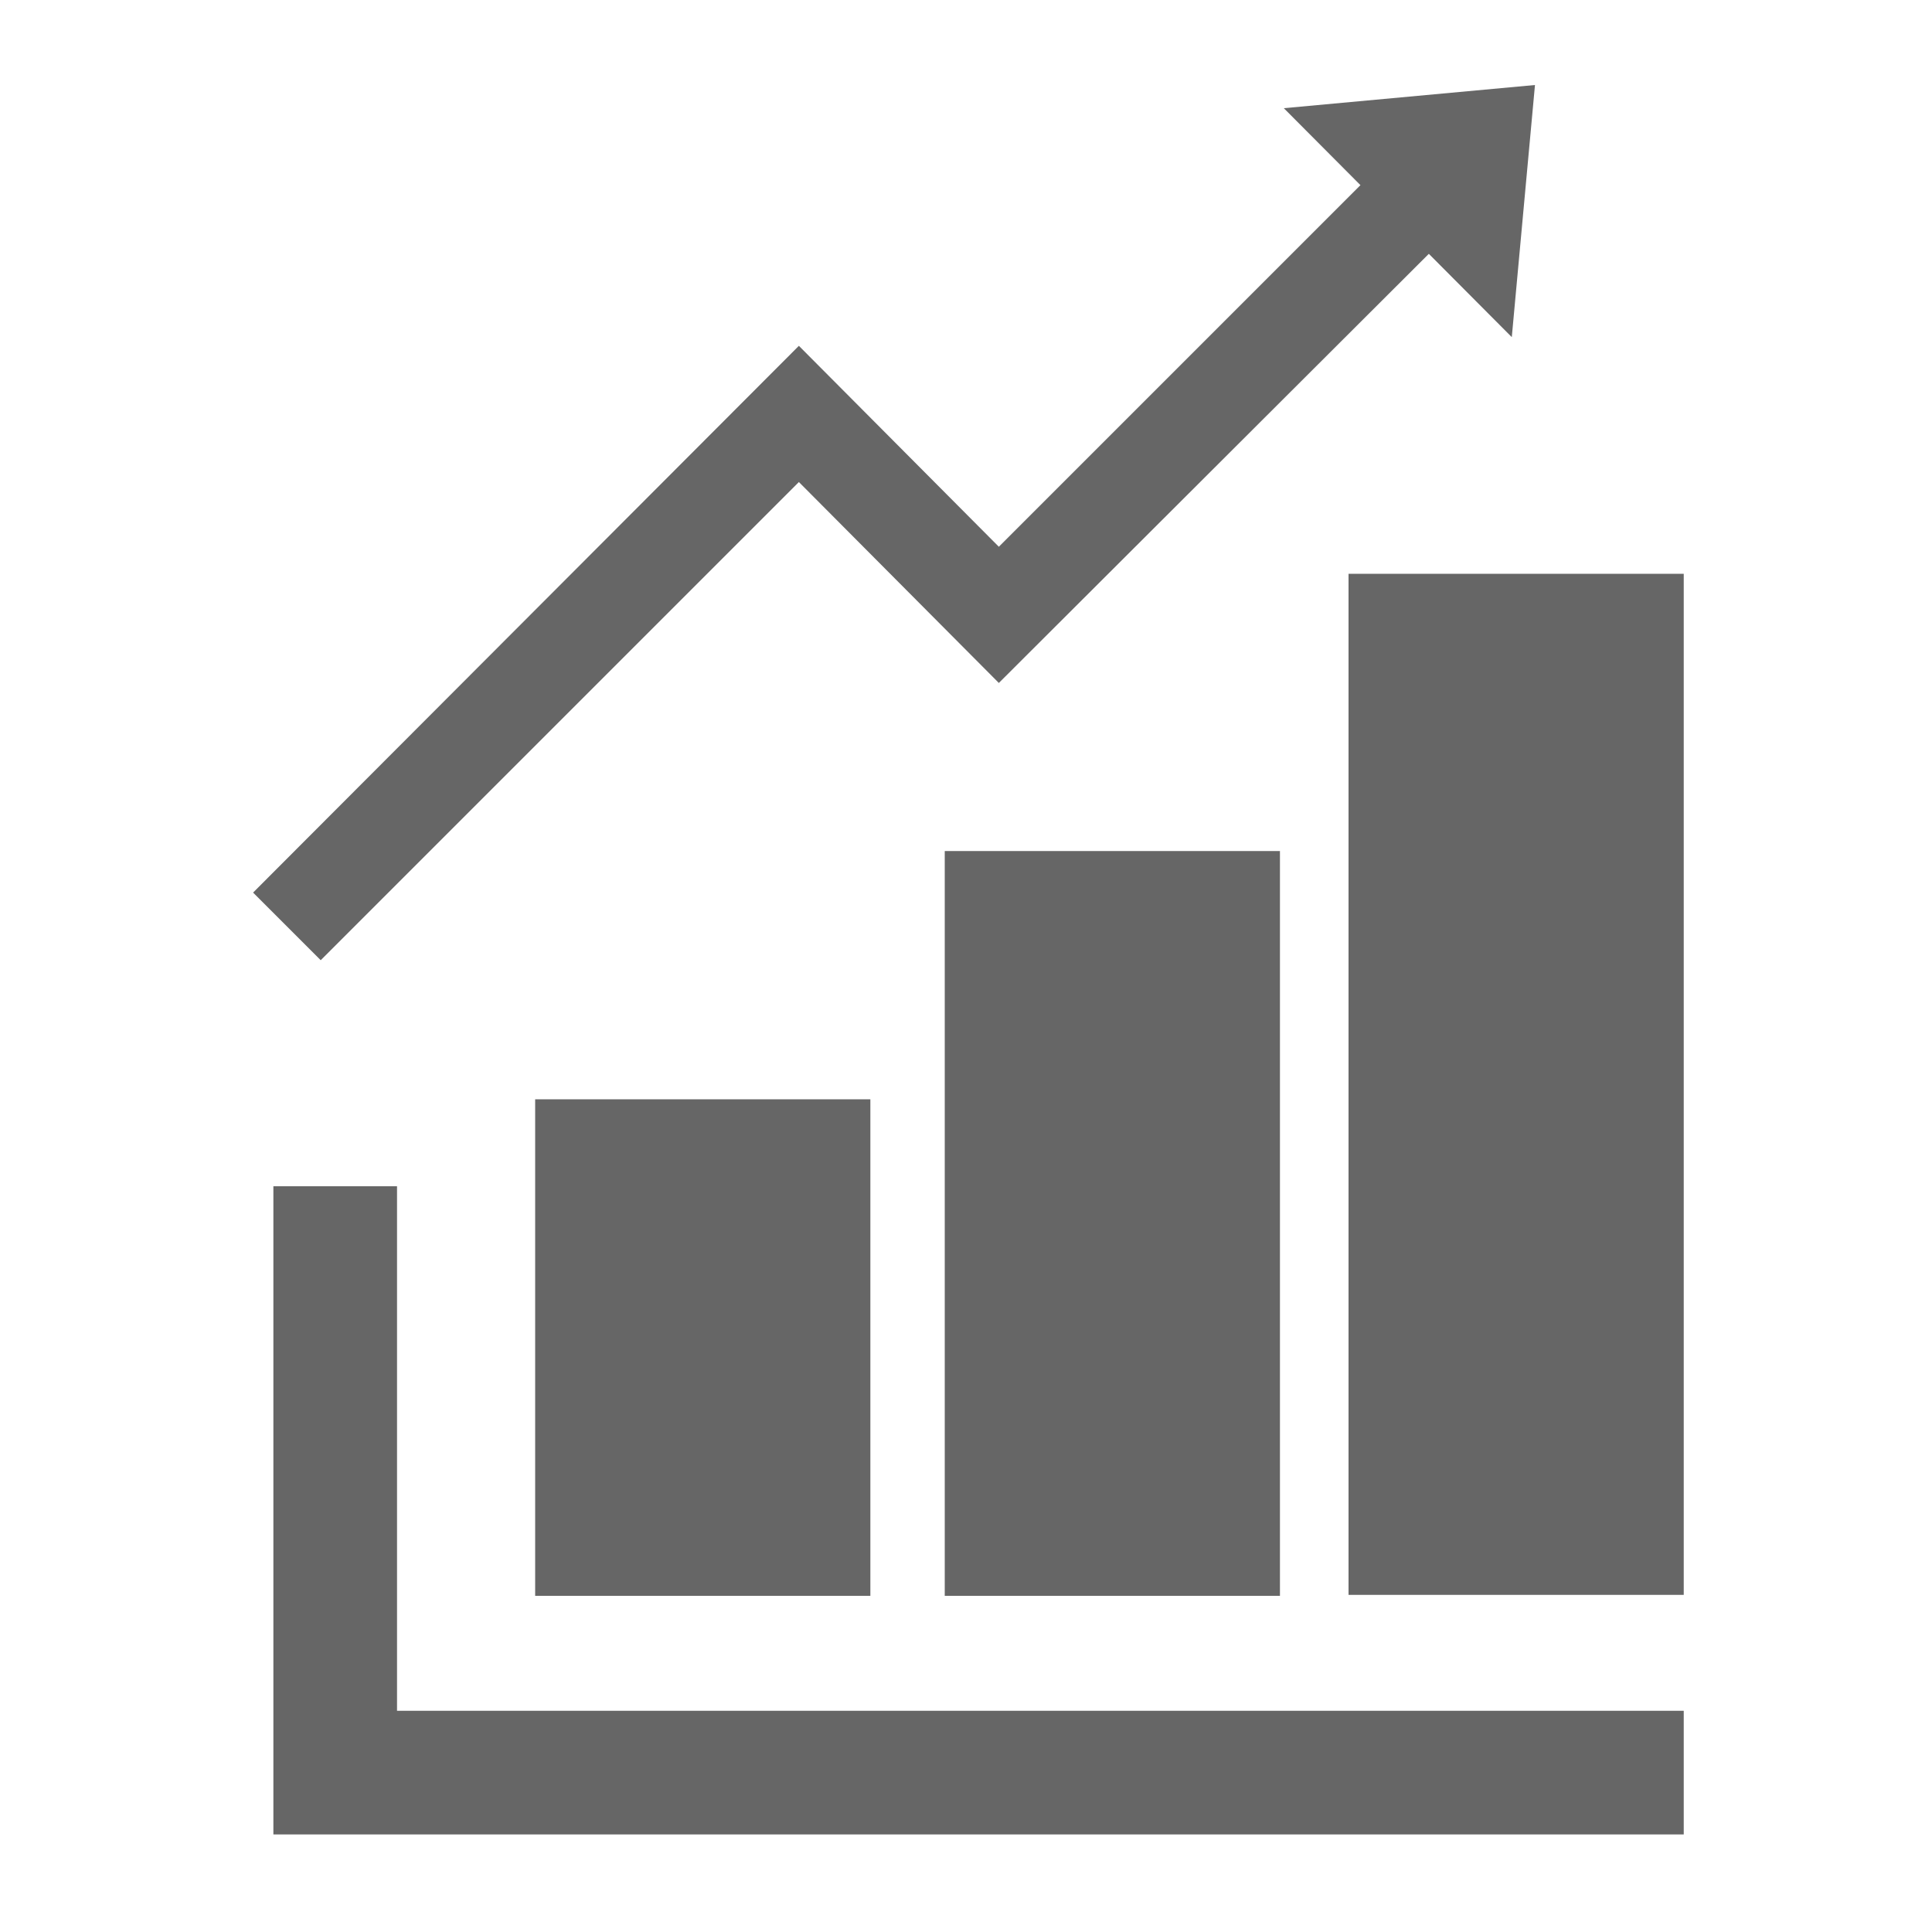
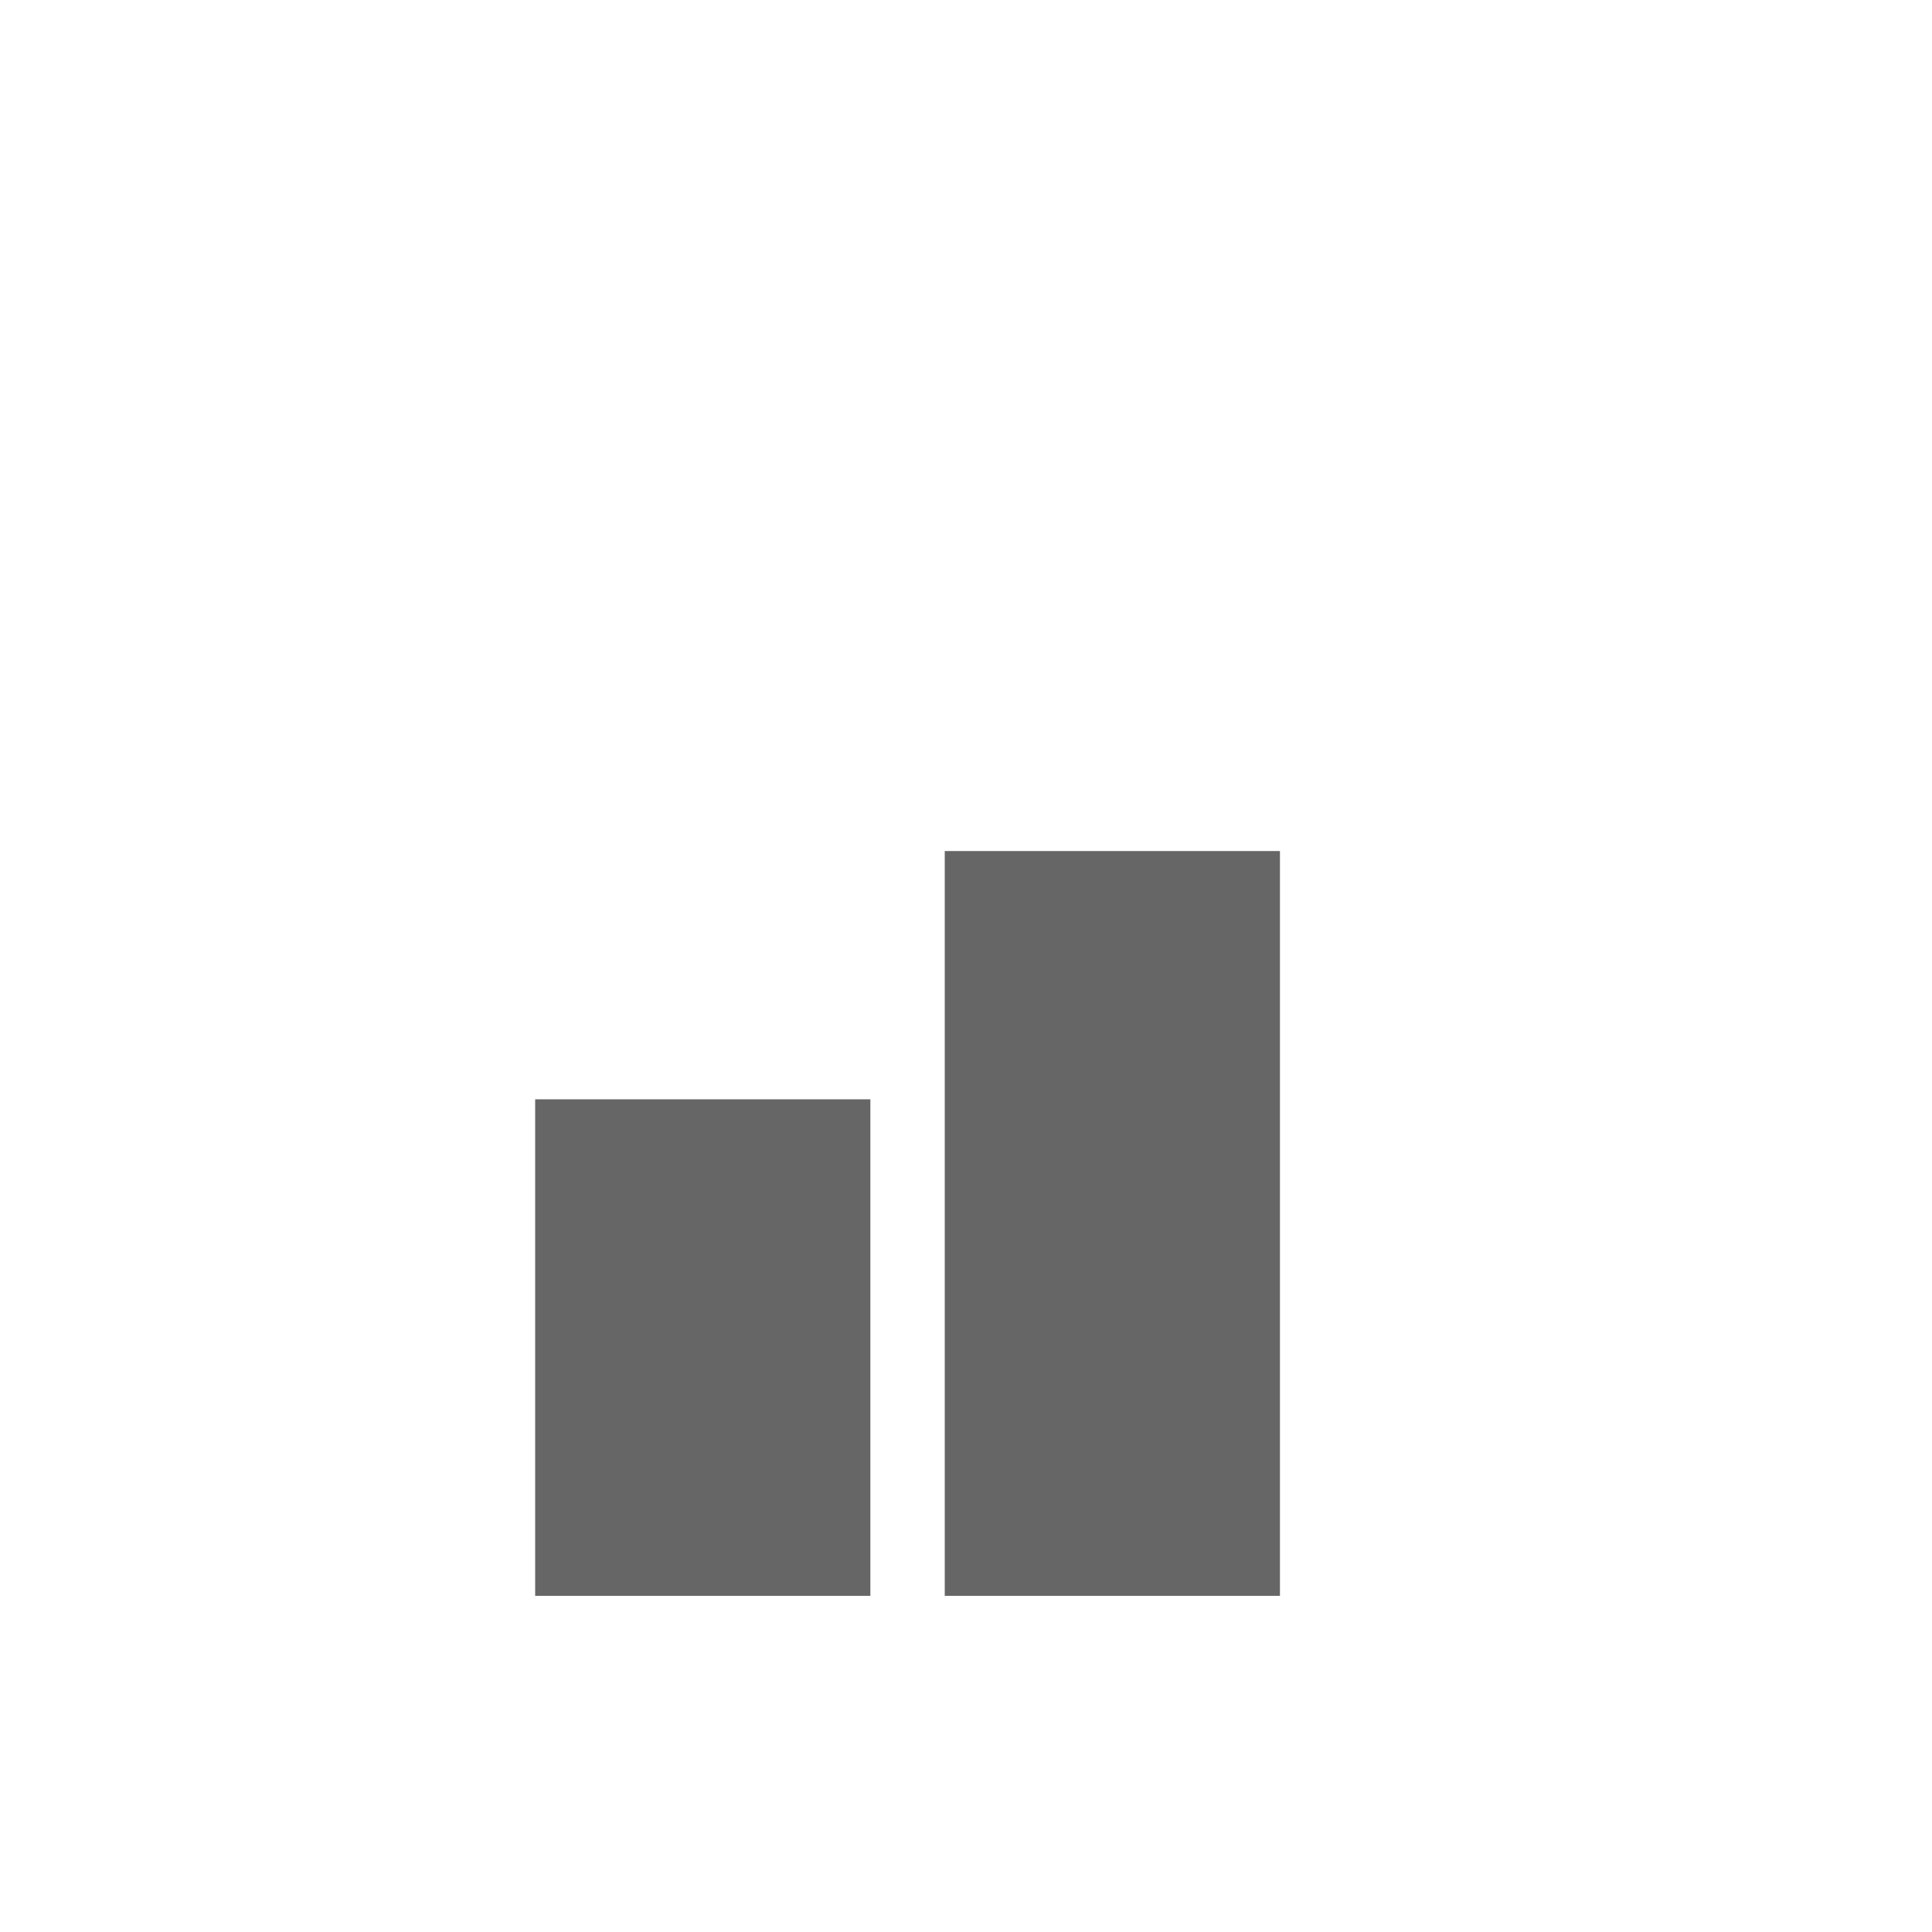
<svg xmlns="http://www.w3.org/2000/svg" version="1.1" id="Layer_1" x="0px" y="0px" viewBox="0 0 200 200" style="enable-background:new 0 0 200 200;" xml:space="preserve">
  <style type="text/css">
	.st0{fill:#666666;}
</style>
  <g id="icon09_1_">
    <rect x="55.4" y="113.8" class="st0" width="34.7" height="51.4" />
    <rect x="97.8" y="88.1" class="st0" width="34.7" height="77.1" />
-     <rect x="139.6" y="59.4" class="st0" width="34.7" height="105.7" />
-     <polygon class="st0" points="33.2,99.4 26.2,92.4 82.7,35.8 103.4,56.6 146.9,13.1 154,20.2 103.4,70.7 82.7,49.9  " />
-     <polygon class="st0" points="132.9,11.2 156.5,34.9 158.9,8.8  " />
-     <polygon class="st0" points="174.3,189.9 28.3,189.9 28.3,122.8 41.1,122.8 41.1,177.1 174.3,177.1  " />
  </g>
</svg>